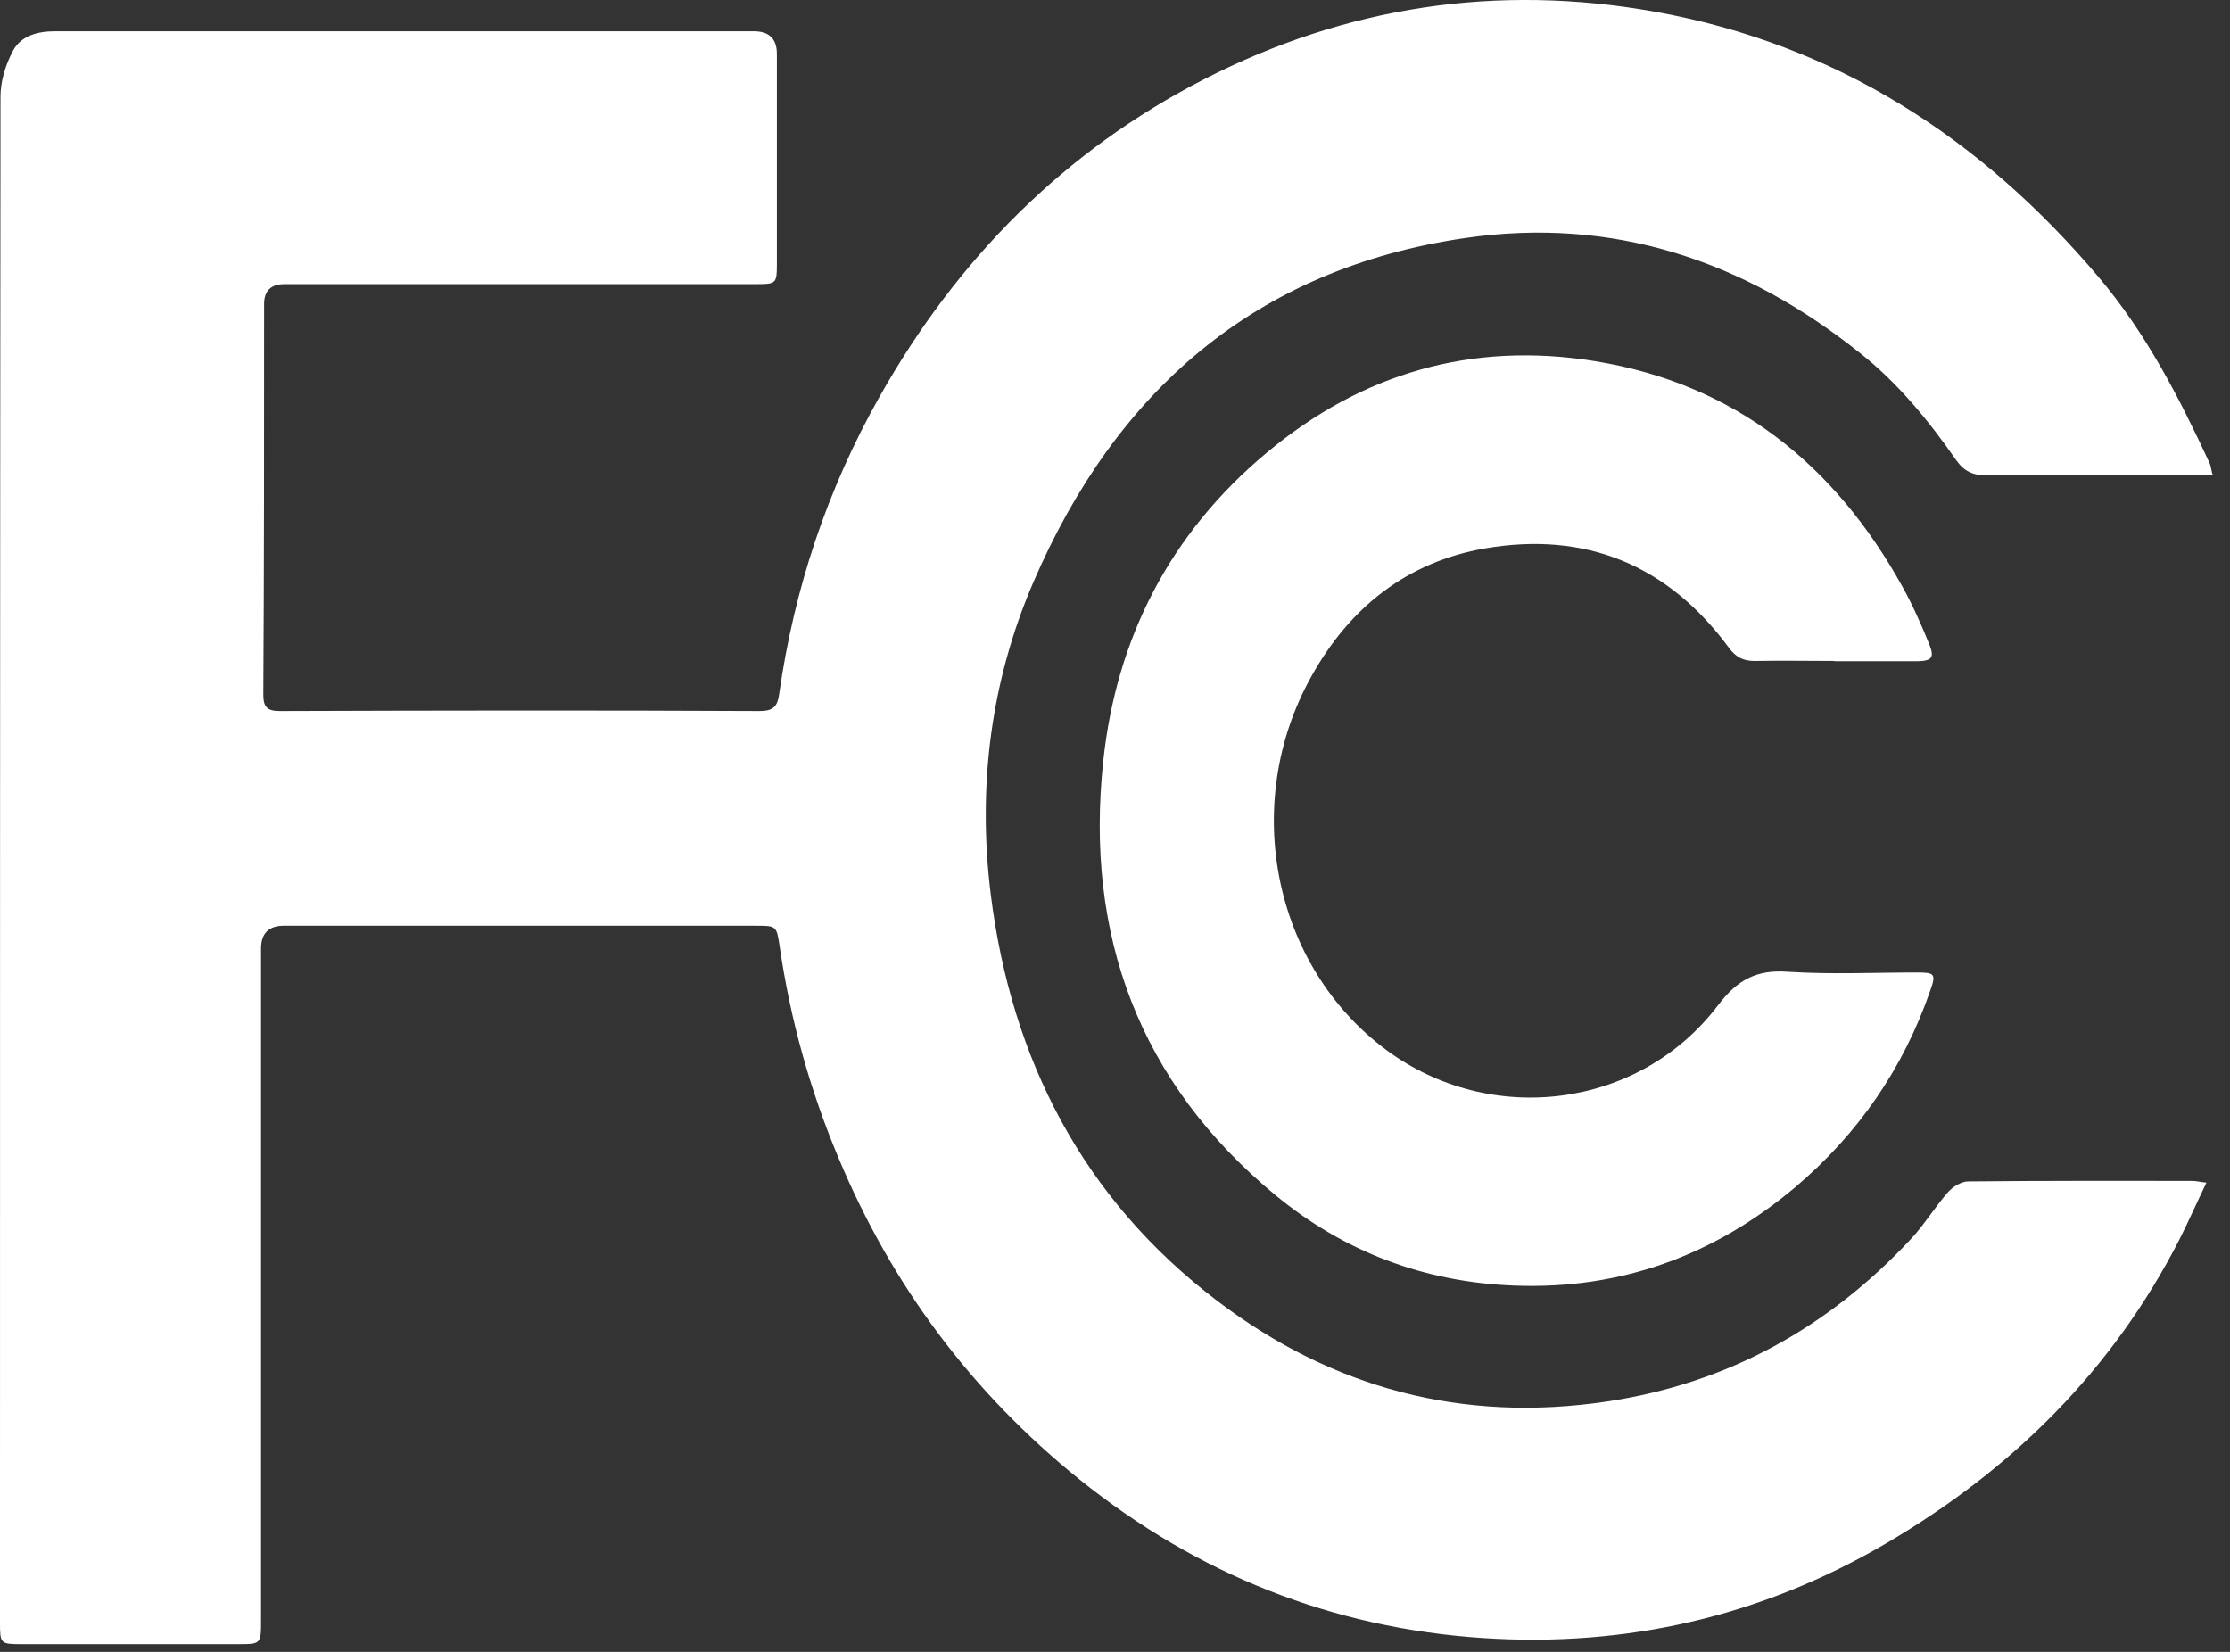
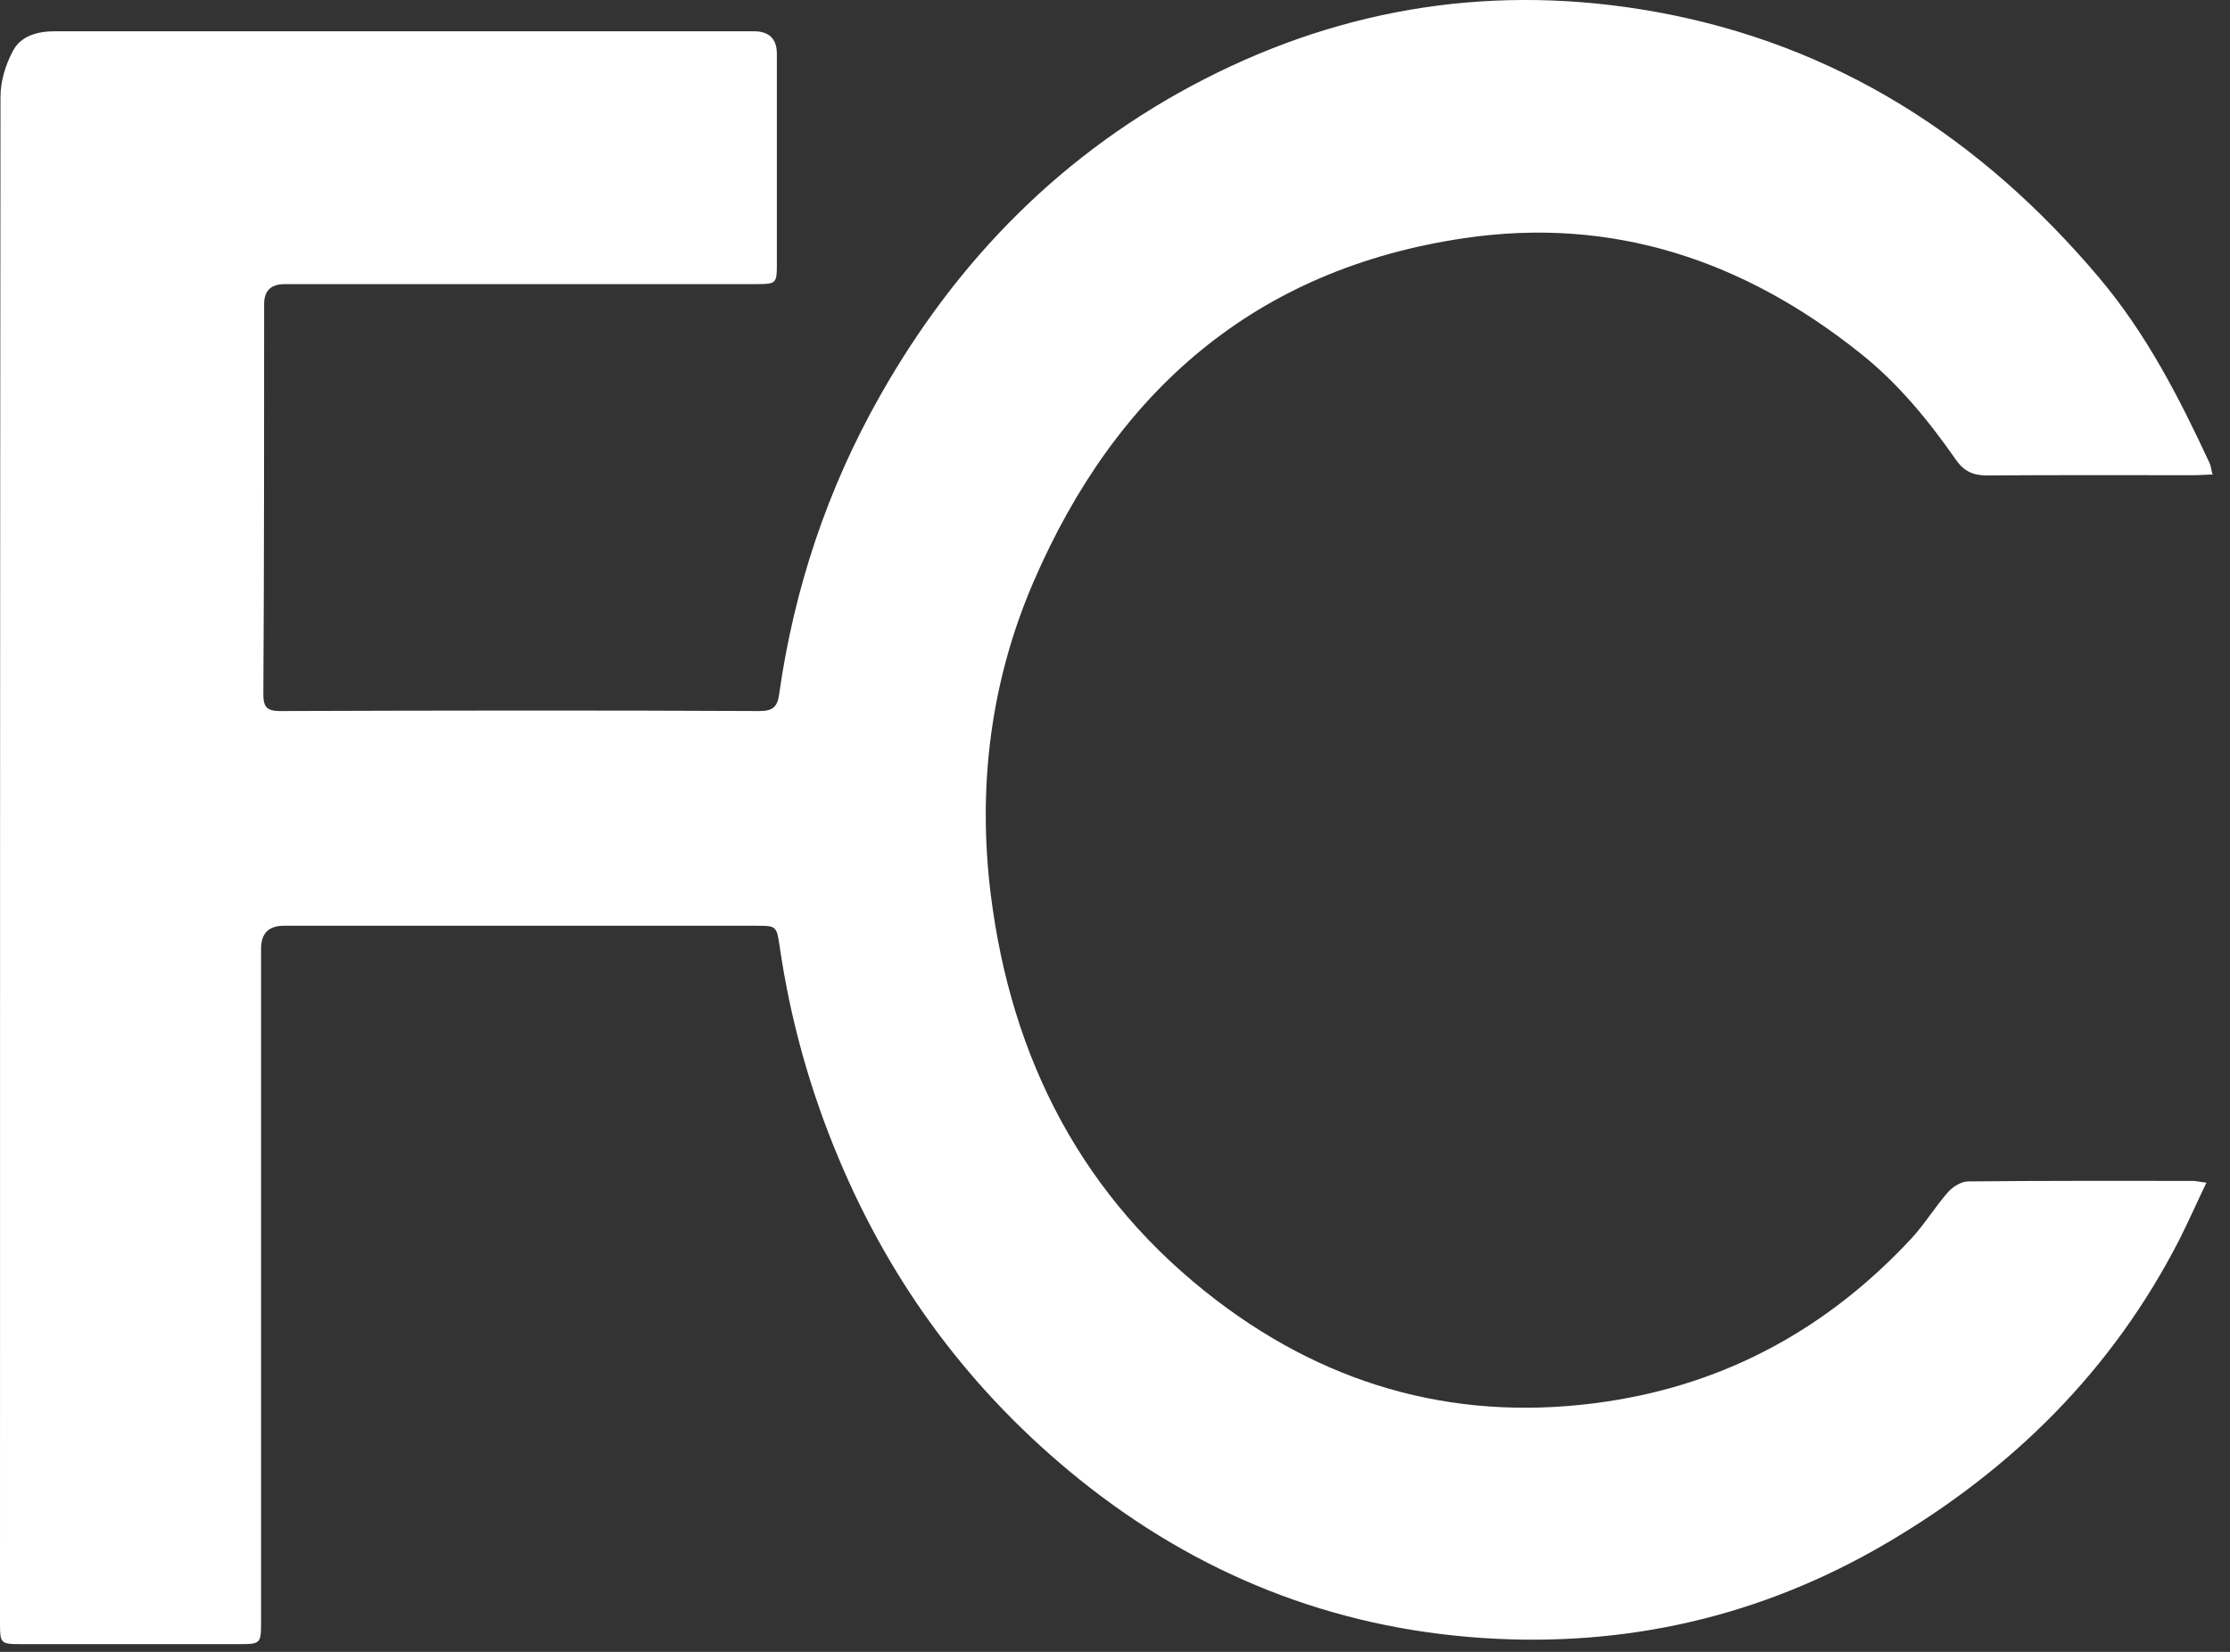
<svg xmlns="http://www.w3.org/2000/svg" width="54" height="40" viewBox="0 0 54 40" fill="none">
  <rect x="0" y="0" width="54" height="40" fill="#333333" stroke="none" />
  <path d="M53.589 11.489C53.398 11.495 53.256 11.507 53.115 11.507C51.448 11.507 49.782 11.501 48.115 11.513C47.783 11.513 47.562 11.415 47.371 11.144C46.701 10.184 45.969 9.286 45.047 8.554C42.236 6.308 39.057 5.237 35.465 5.766C30.392 6.511 27.016 9.477 25.023 14.098C23.984 16.51 23.67 19.058 23.99 21.648C24.488 25.654 26.222 29.026 29.475 31.5C32.267 33.623 35.428 34.46 38.915 33.937C41.836 33.5 44.278 32.146 46.283 29.992C46.602 29.648 46.855 29.229 47.168 28.872C47.285 28.737 47.494 28.608 47.66 28.608C49.468 28.589 51.276 28.595 53.084 28.595C53.176 28.595 53.263 28.62 53.429 28.638C53.195 29.125 52.998 29.574 52.777 30.011C51.153 33.186 48.724 35.586 45.668 37.376C42.654 39.142 39.389 39.893 35.914 39.665C32.261 39.425 28.996 38.121 26.142 35.826C23.535 33.727 21.592 31.124 20.3 28.029C19.611 26.386 19.138 24.688 18.88 22.922C18.806 22.417 18.8 22.417 18.302 22.417C14.495 22.417 10.688 22.417 6.875 22.417C6.51 22.417 6.326 22.598 6.322 22.959C6.322 28.386 6.322 33.807 6.322 39.235C6.322 39.813 6.322 39.813 5.75 39.813C4.003 39.813 2.251 39.813 0.504 39.813C0.018 39.813 0 39.795 0 39.315C0 26.989 1.20114e-05 14.664 0.012 2.339C0.012 1.969 0.135 1.563 0.314 1.231C0.51 0.862 0.916 0.757 1.334 0.757C2.177 0.757 3.026 0.757 3.868 0.757C8.665 0.757 13.462 0.757 18.252 0.757C18.625 0.757 18.812 0.94 18.812 1.305C18.812 3.003 18.812 4.708 18.812 6.406C18.812 6.861 18.793 6.88 18.32 6.88C14.513 6.88 10.707 6.88 6.894 6.88C6.562 6.88 6.396 7.04 6.396 7.36C6.396 10.51 6.396 13.667 6.377 16.818C6.377 17.131 6.476 17.218 6.783 17.218C10.651 17.205 14.519 17.199 18.388 17.218C18.707 17.218 18.824 17.125 18.867 16.811C19.23 14.252 20.036 11.833 21.309 9.587C23.178 6.277 25.761 3.662 29.156 1.92C32.599 0.154 36.252 -0.4 40.071 0.283C44.462 1.071 47.974 3.342 50.827 6.72C51.971 8.074 52.764 9.618 53.502 11.206C53.533 11.267 53.539 11.335 53.57 11.47L53.589 11.489Z" fill="white" />
-   <path d="M44.413 16.005C43.779 16.005 43.152 15.993 42.519 16.005C42.23 16.012 42.039 15.925 41.861 15.679C40.385 13.679 38.398 12.861 35.963 13.279C34.069 13.606 32.679 14.713 31.751 16.387C30.035 19.464 30.828 23.39 33.571 25.426C36.105 27.303 39.702 26.848 41.602 24.343C42.064 23.734 42.525 23.476 43.288 23.531C44.333 23.599 45.378 23.549 46.43 23.549C46.848 23.549 46.885 23.586 46.744 23.98C46.092 25.869 44.997 27.457 43.478 28.743C41.516 30.398 39.253 31.229 36.677 31.131C34.5 31.05 32.55 30.318 30.877 28.934C27.575 26.202 26.271 22.633 26.714 18.442C27.028 15.458 28.331 12.922 30.662 10.972C32.974 9.034 35.643 8.264 38.614 8.744C42.008 9.292 44.431 11.249 46.073 14.215C46.319 14.658 46.528 15.132 46.719 15.605C46.848 15.925 46.781 16.005 46.424 16.012C45.76 16.012 45.089 16.012 44.425 16.012L44.413 16.005Z" fill="white" />
</svg>